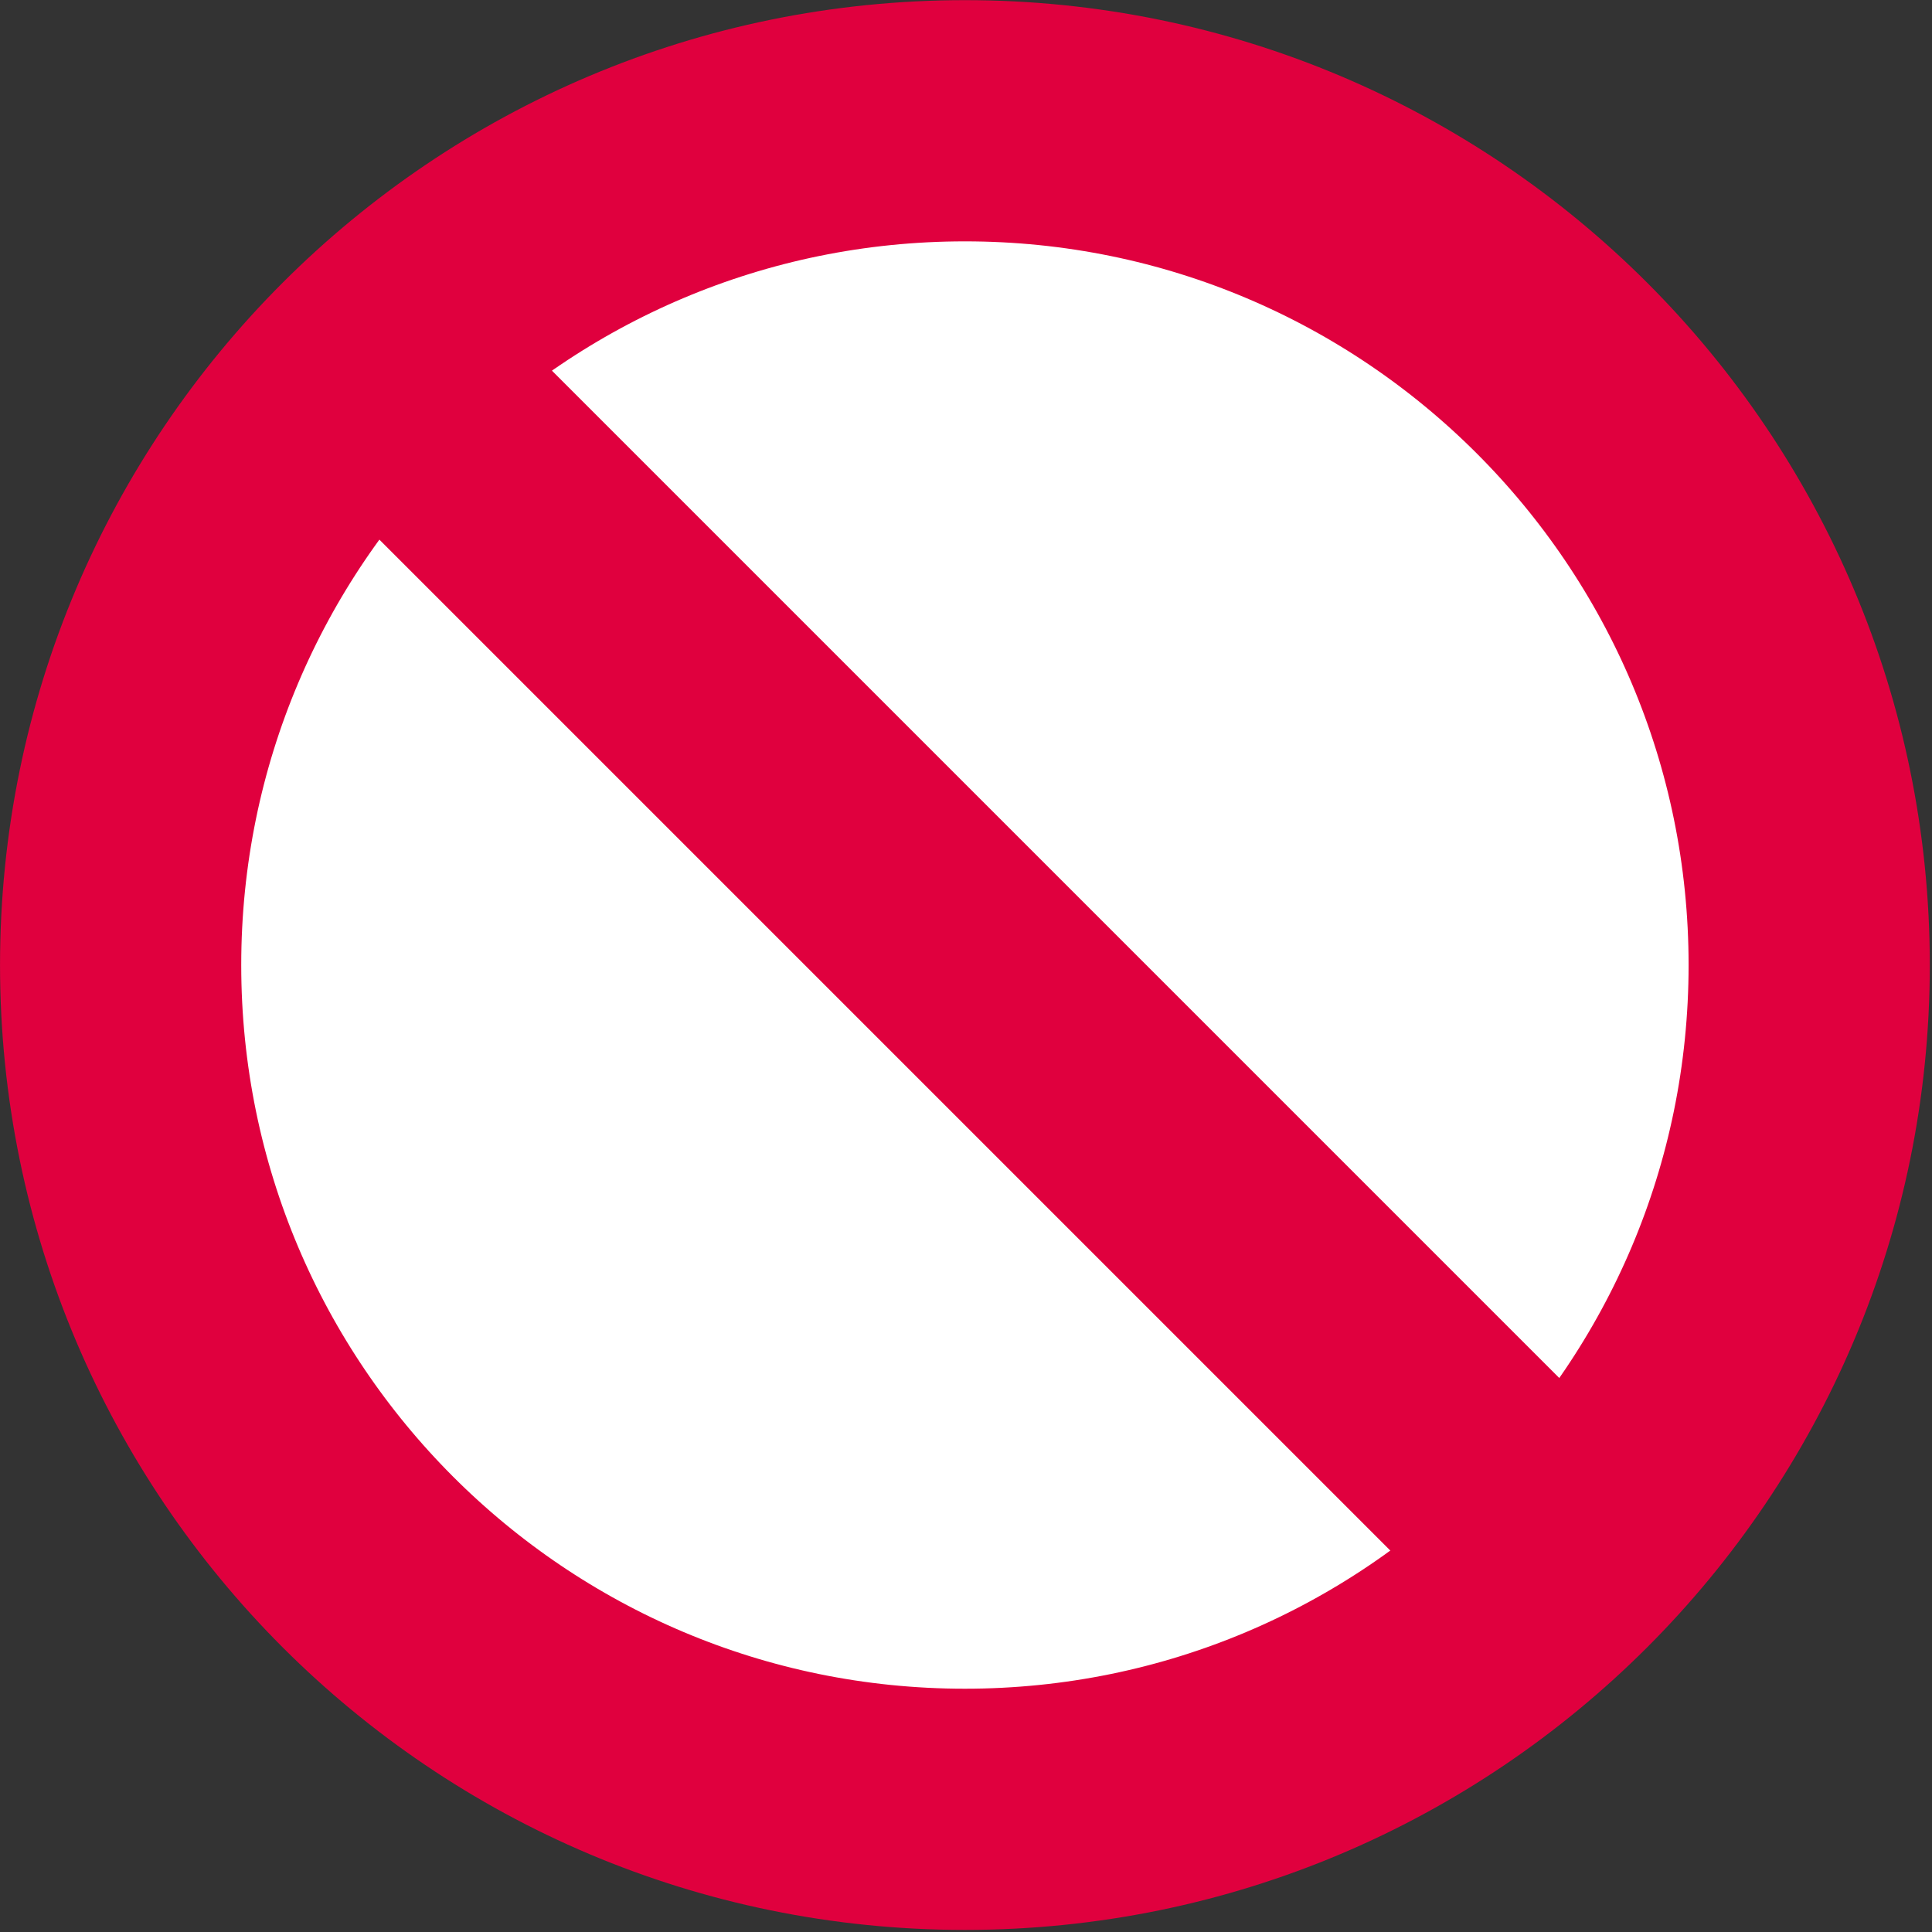
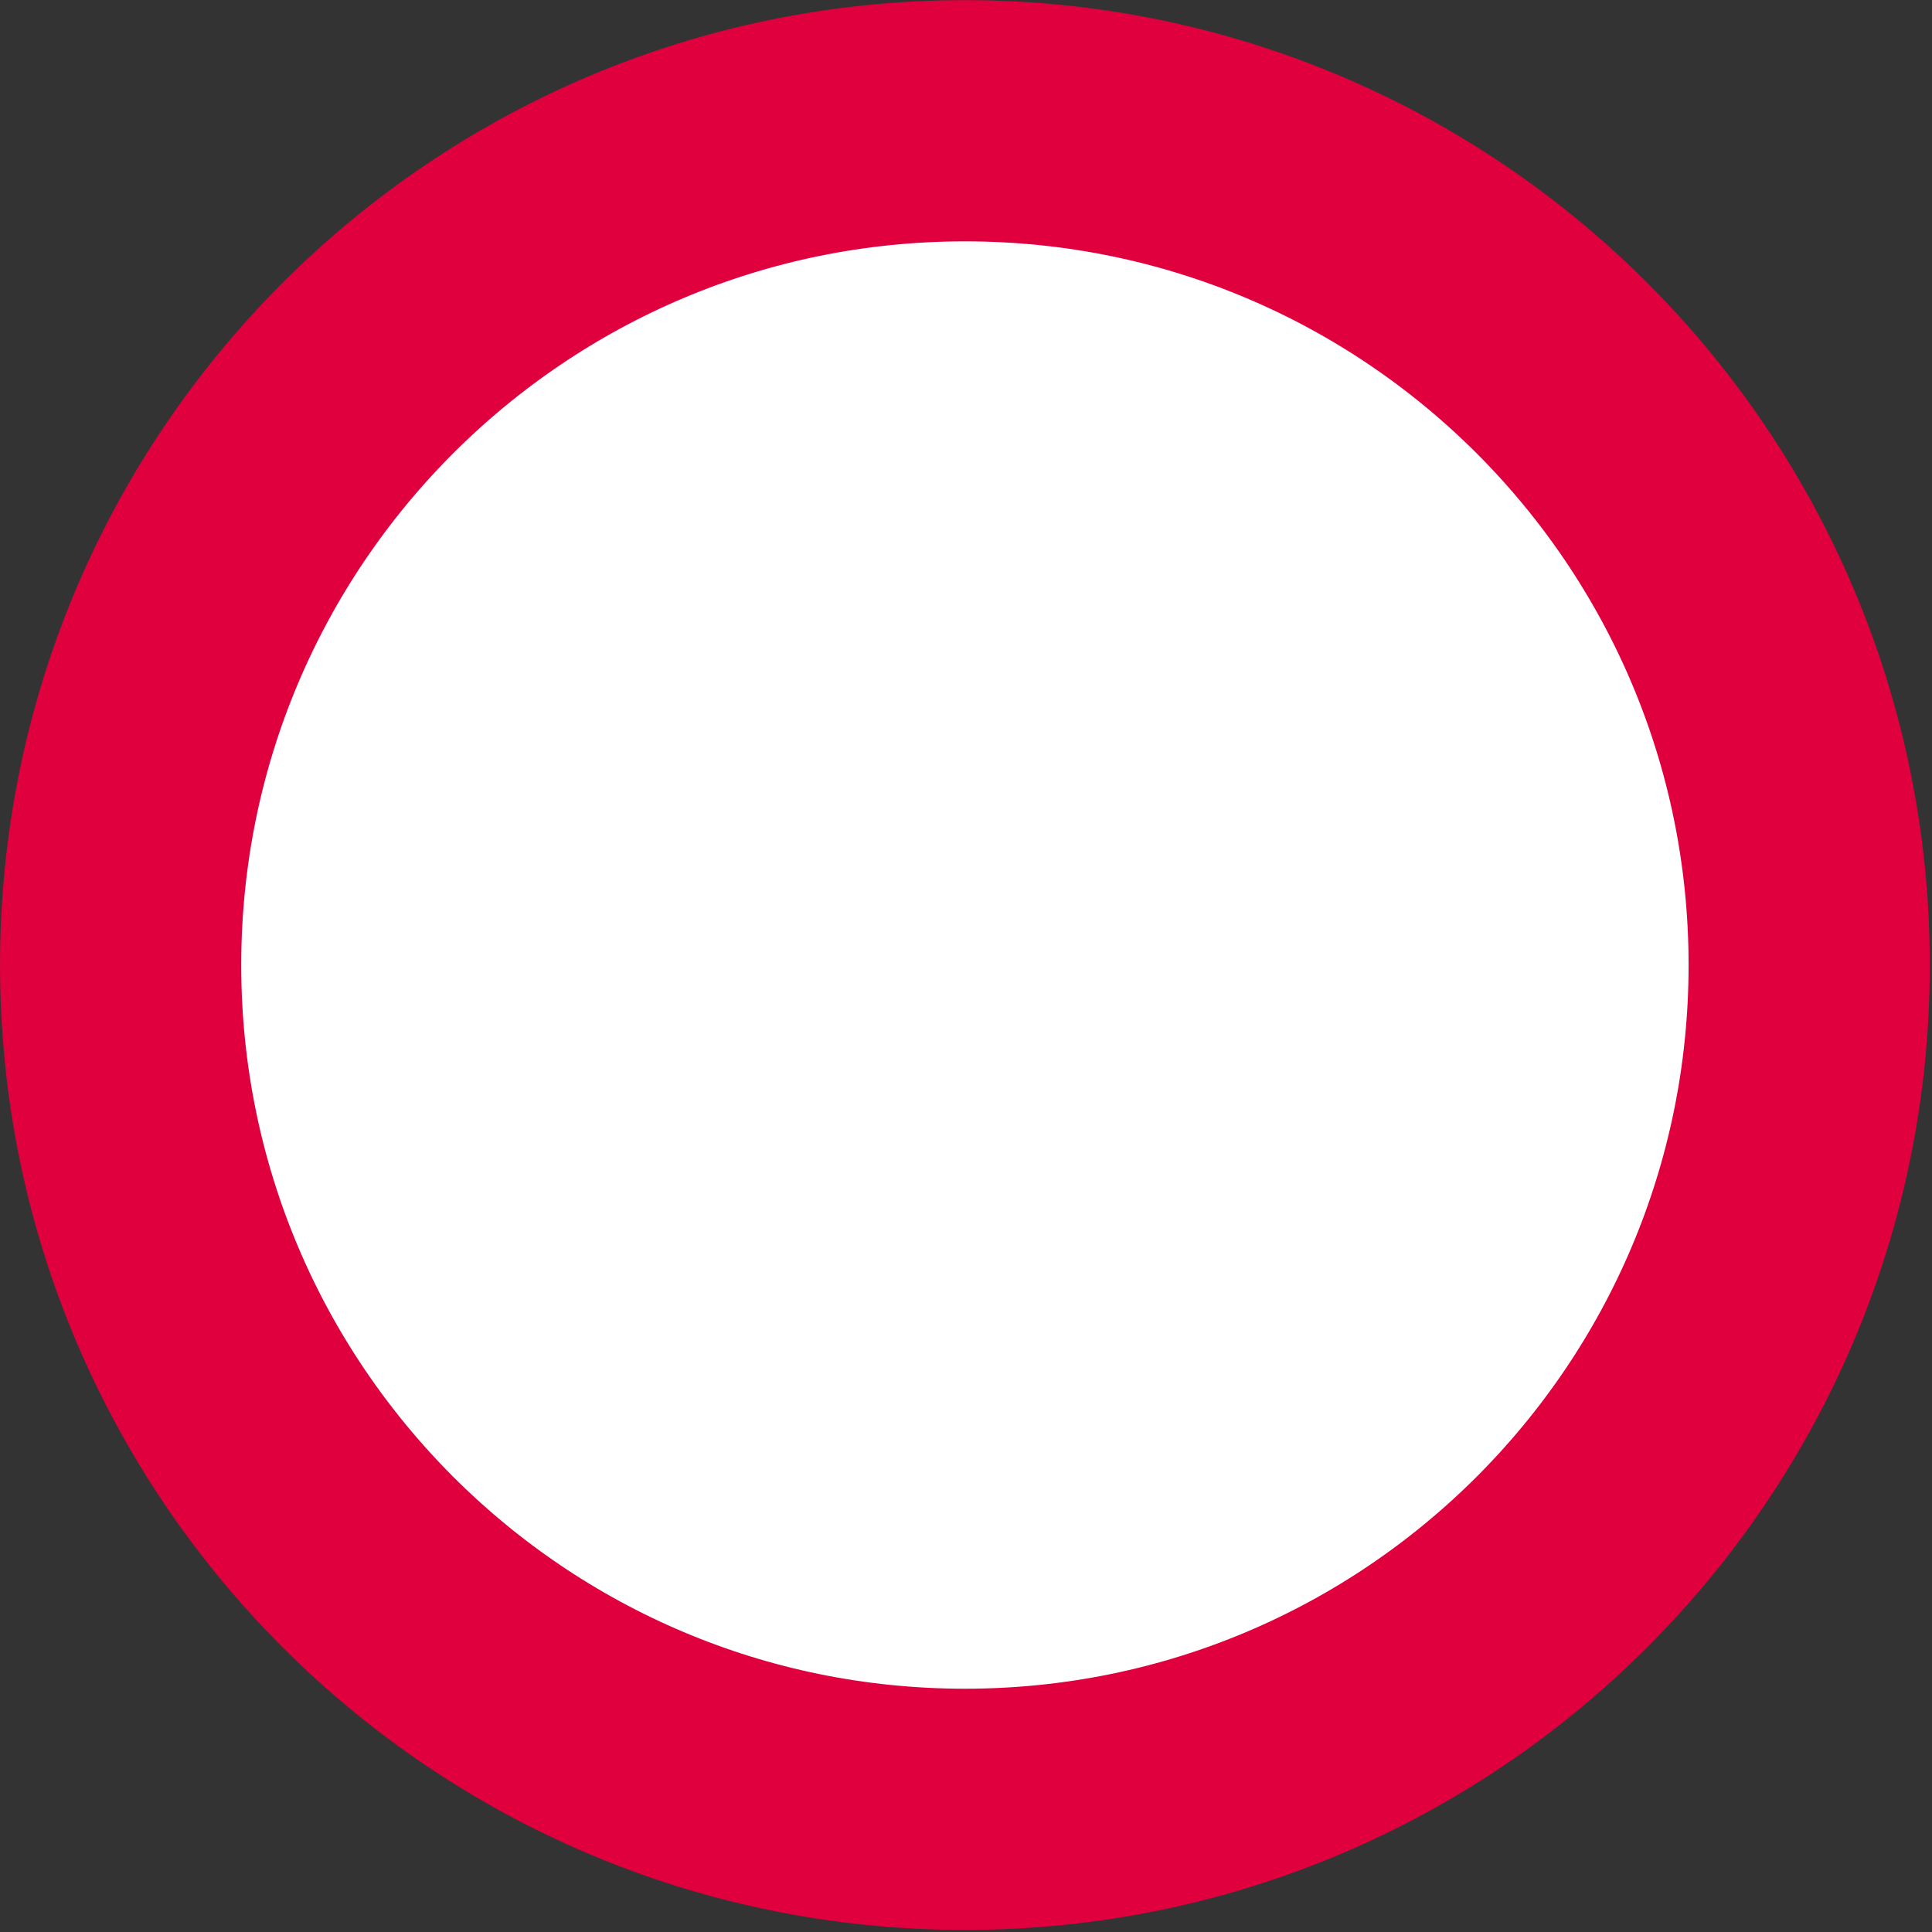
<svg xmlns="http://www.w3.org/2000/svg" version="1.1" id="svg3904" height="16" width="16">
  <rect width="100%" height="100%" fill="#333333" stroke="none" />
  <defs id="defs3906" />
  <g transform="translate(0,-1036.362)" id="layer1">
    <g style="fill:#ffffff;stroke:#e0003e;stroke-width:6.571;stroke-miterlimit:4;stroke-opacity:1;stroke-dasharray:none" transform="matrix(0.304,0,0,0.304,0.391,1036.754)" id="g2986-9-6-5">
      <path id="path2988-0-1-4" d="M 25,2 C 12.297,2 2,12.297 2,25 2,37.703 12.297,48 25,48 37.703,48 48,37.703 48,25 48,12.297 37.703,2 25,2 l 0,0 z" stroke-miterlimit="10" style="fill:#ffffff;stroke:#e0003e;stroke-width:6.571;stroke-miterlimit:4;stroke-opacity:1;stroke-dasharray:none" />
    </g>
-     <path transform="translate(0,1036.362)" id="path3766" d="M 2.584,2.497 13.608,13.521" style="fill:none;stroke:#e0003e;stroke-width:2;stroke-linecap:butt;stroke-linejoin:miter;stroke-opacity:1;stroke-miterlimit:4;stroke-dasharray:none" />
  </g>
</svg>